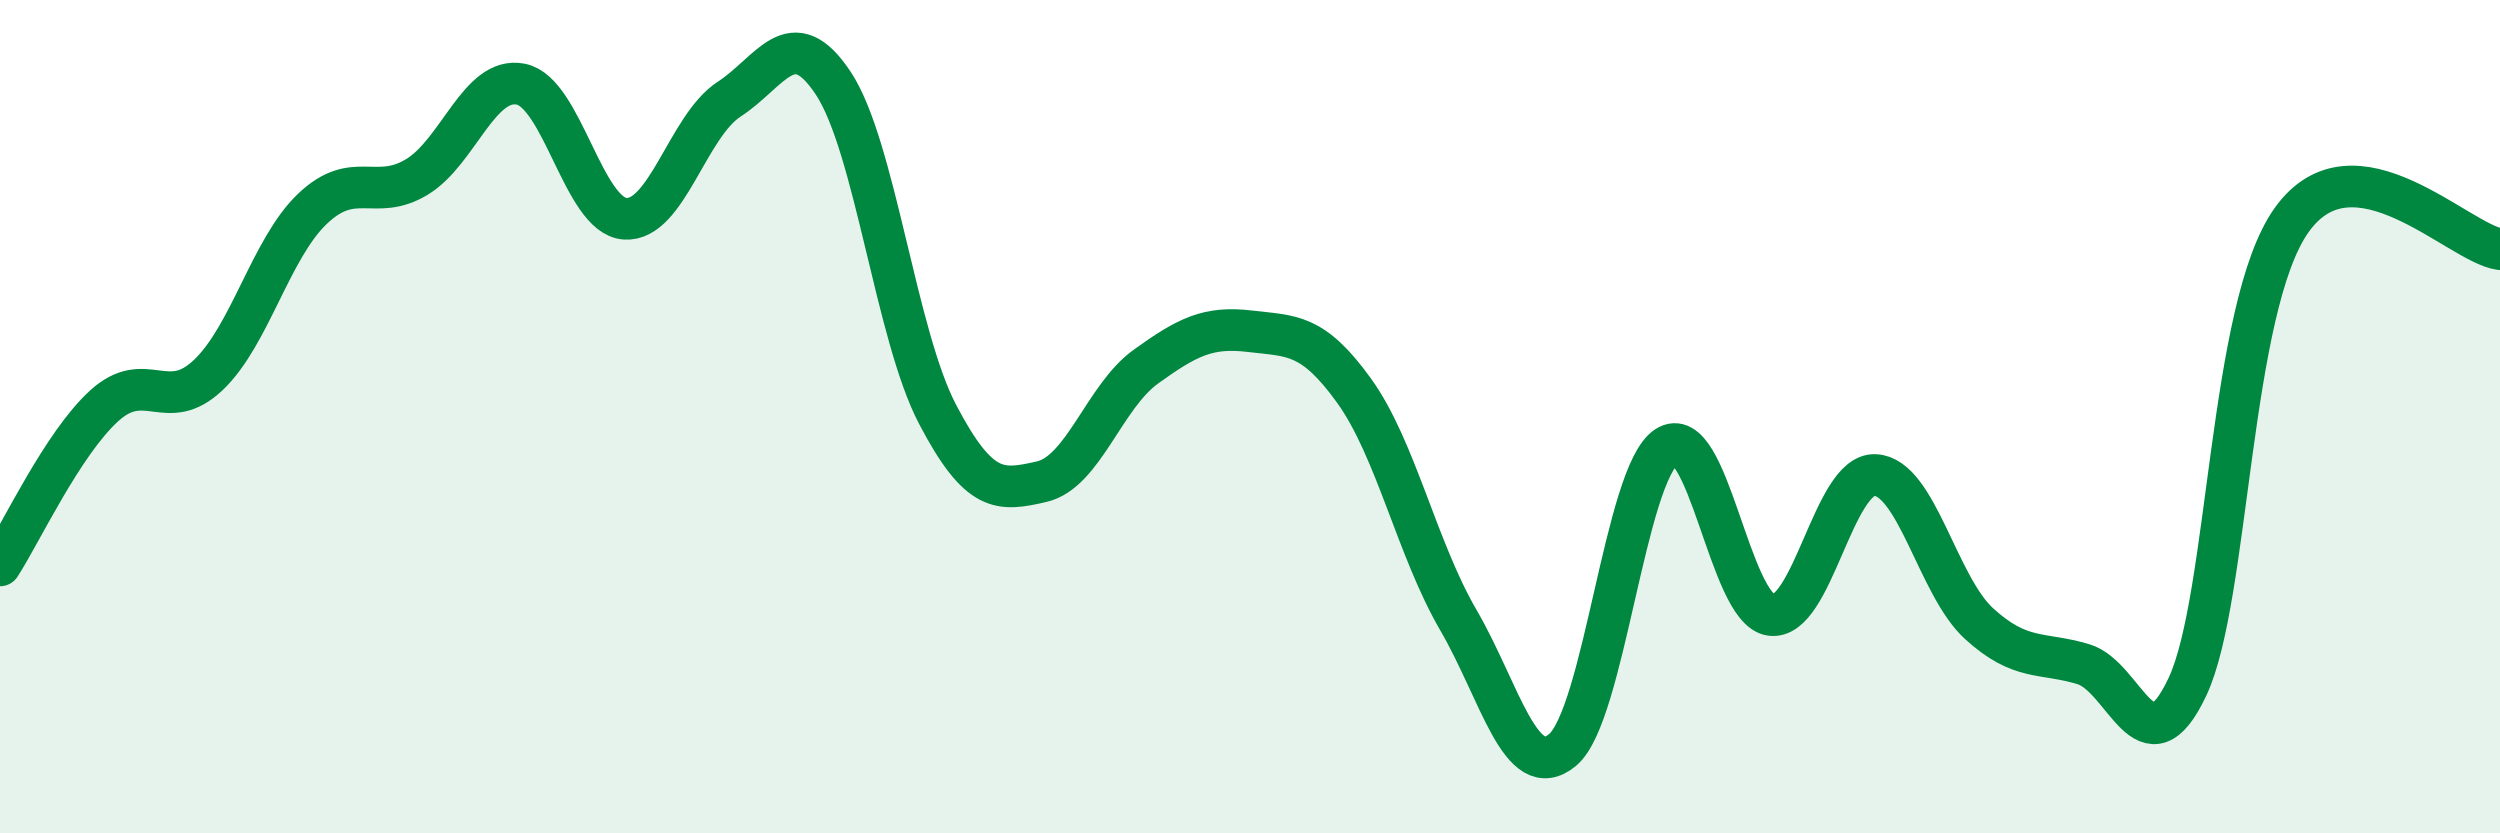
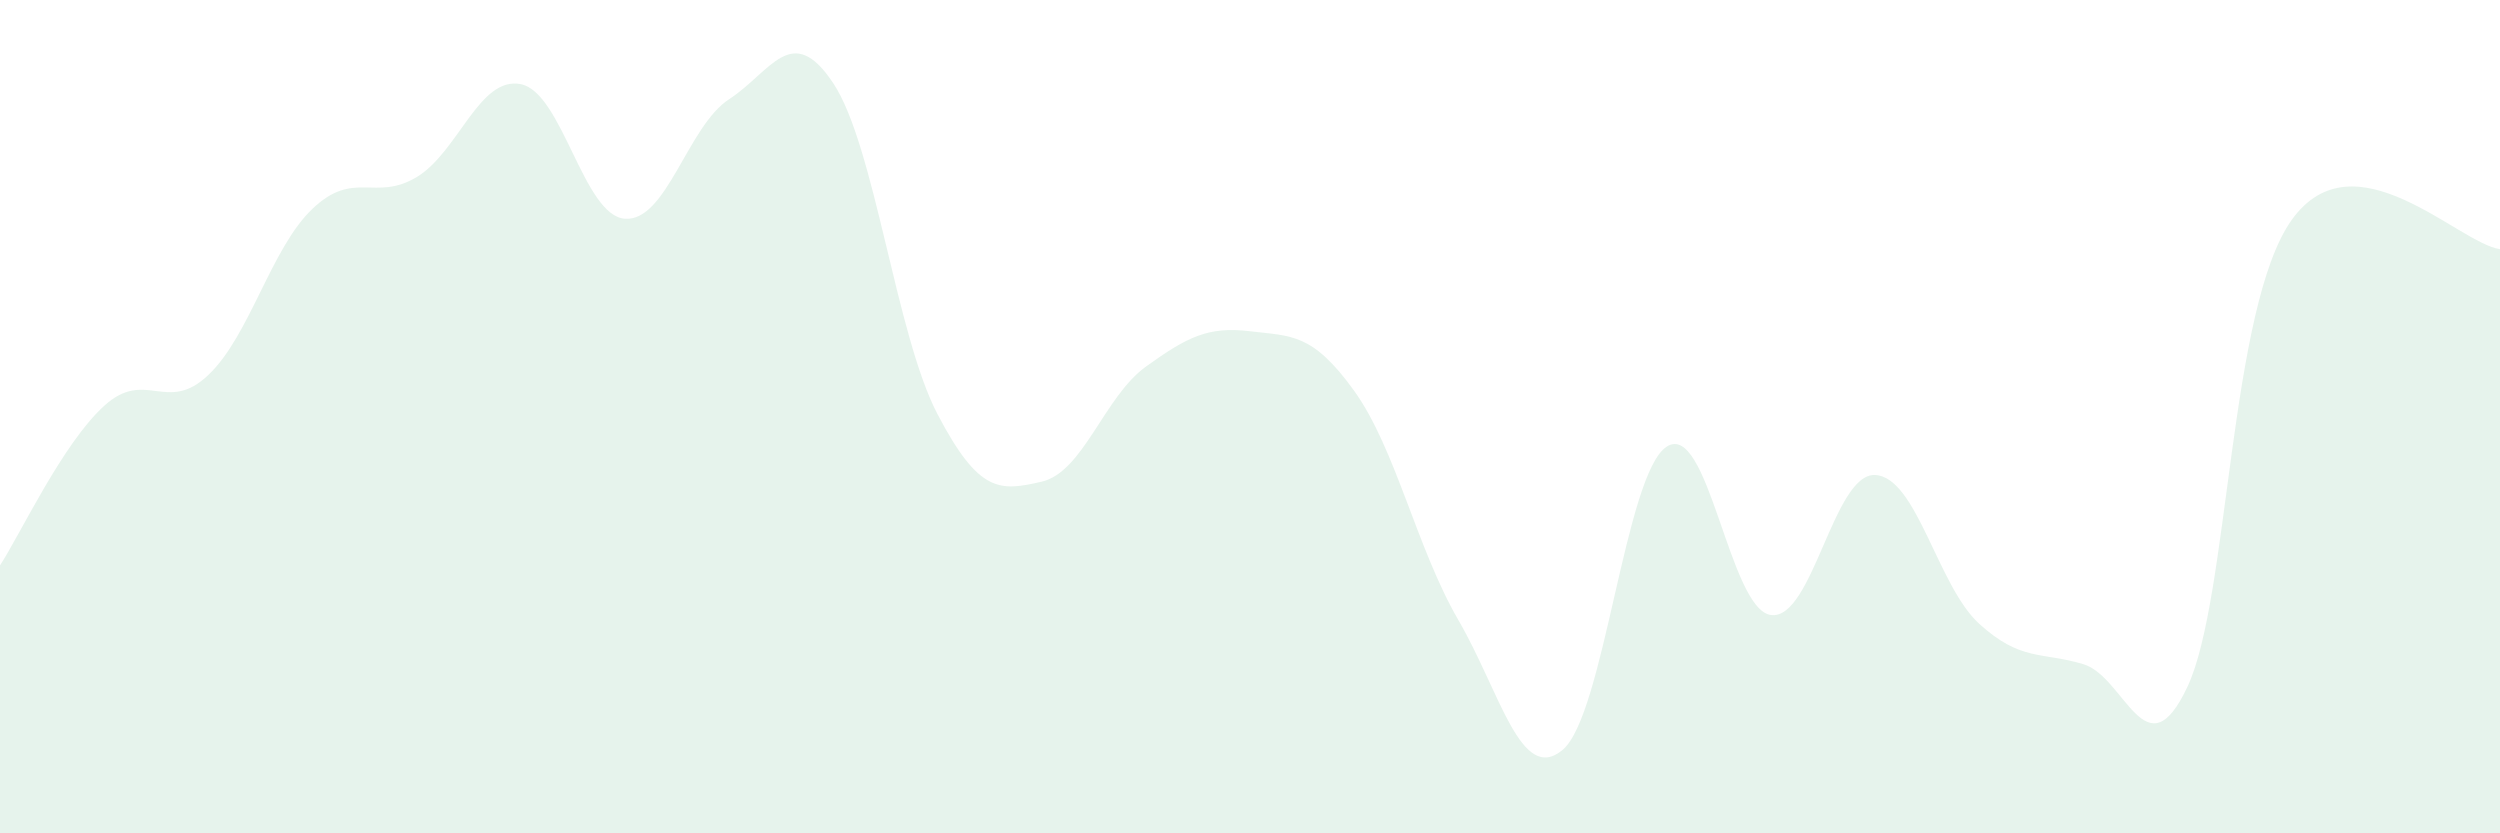
<svg xmlns="http://www.w3.org/2000/svg" width="60" height="20" viewBox="0 0 60 20">
  <path d="M 0,13.57 C 0.5,12.8 1.5,10.65 2.5,9.74 C 3.5,8.83 4,9.95 5,9 C 6,8.05 6.5,5.96 7.5,5.01 C 8.5,4.06 9,4.85 10,4.25 C 11,3.65 11.5,1.82 12.5,2.02 C 13.5,2.22 14,5.18 15,5.25 C 16,5.32 16.5,3.03 17.5,2.38 C 18.5,1.73 19,0.49 20,2 C 21,3.51 21.5,8.03 22.5,9.94 C 23.5,11.85 24,11.79 25,11.56 C 26,11.33 26.5,9.52 27.5,8.8 C 28.5,8.08 29,7.83 30,7.95 C 31,8.07 31.5,7.99 32.5,9.38 C 33.5,10.77 34,13.16 35,14.88 C 36,16.6 36.5,18.83 37.5,18 C 38.5,17.17 39,11.37 40,10.72 C 41,10.07 41.5,14.62 42.5,14.76 C 43.5,14.9 44,11.36 45,11.4 C 46,11.44 46.5,14.06 47.5,14.97 C 48.5,15.88 49,15.64 50,15.94 C 51,16.24 51.5,18.61 52.5,16.48 C 53.5,14.35 53.5,7.38 55,5.28 C 56.5,3.18 59,5.84 60,5.98L60 20L0 20Z" fill="#008740" opacity="0.1" stroke-linecap="round" stroke-linejoin="round" />
-   <path d="M 0,13.57 C 0.5,12.8 1.5,10.65 2.5,9.74 C 3.5,8.83 4,9.95 5,9 C 6,8.05 6.5,5.96 7.5,5.01 C 8.5,4.06 9,4.85 10,4.25 C 11,3.65 11.5,1.82 12.5,2.02 C 13.5,2.22 14,5.18 15,5.25 C 16,5.32 16.5,3.03 17.5,2.38 C 18.5,1.73 19,0.49 20,2 C 21,3.51 21.5,8.03 22.5,9.94 C 23.5,11.85 24,11.79 25,11.56 C 26,11.33 26.5,9.52 27.5,8.8 C 28.5,8.08 29,7.83 30,7.95 C 31,8.07 31.5,7.99 32.5,9.38 C 33.5,10.77 34,13.16 35,14.88 C 36,16.6 36.5,18.83 37.5,18 C 38.5,17.17 39,11.37 40,10.72 C 41,10.07 41.5,14.62 42.5,14.76 C 43.5,14.9 44,11.36 45,11.4 C 46,11.44 46.5,14.06 47.5,14.97 C 48.5,15.88 49,15.64 50,15.94 C 51,16.24 51.5,18.61 52.5,16.48 C 53.5,14.35 53.5,7.38 55,5.28 C 56.5,3.18 59,5.84 60,5.98" stroke="#008740" stroke-width="1" fill="none" stroke-linecap="round" stroke-linejoin="round" />
</svg>